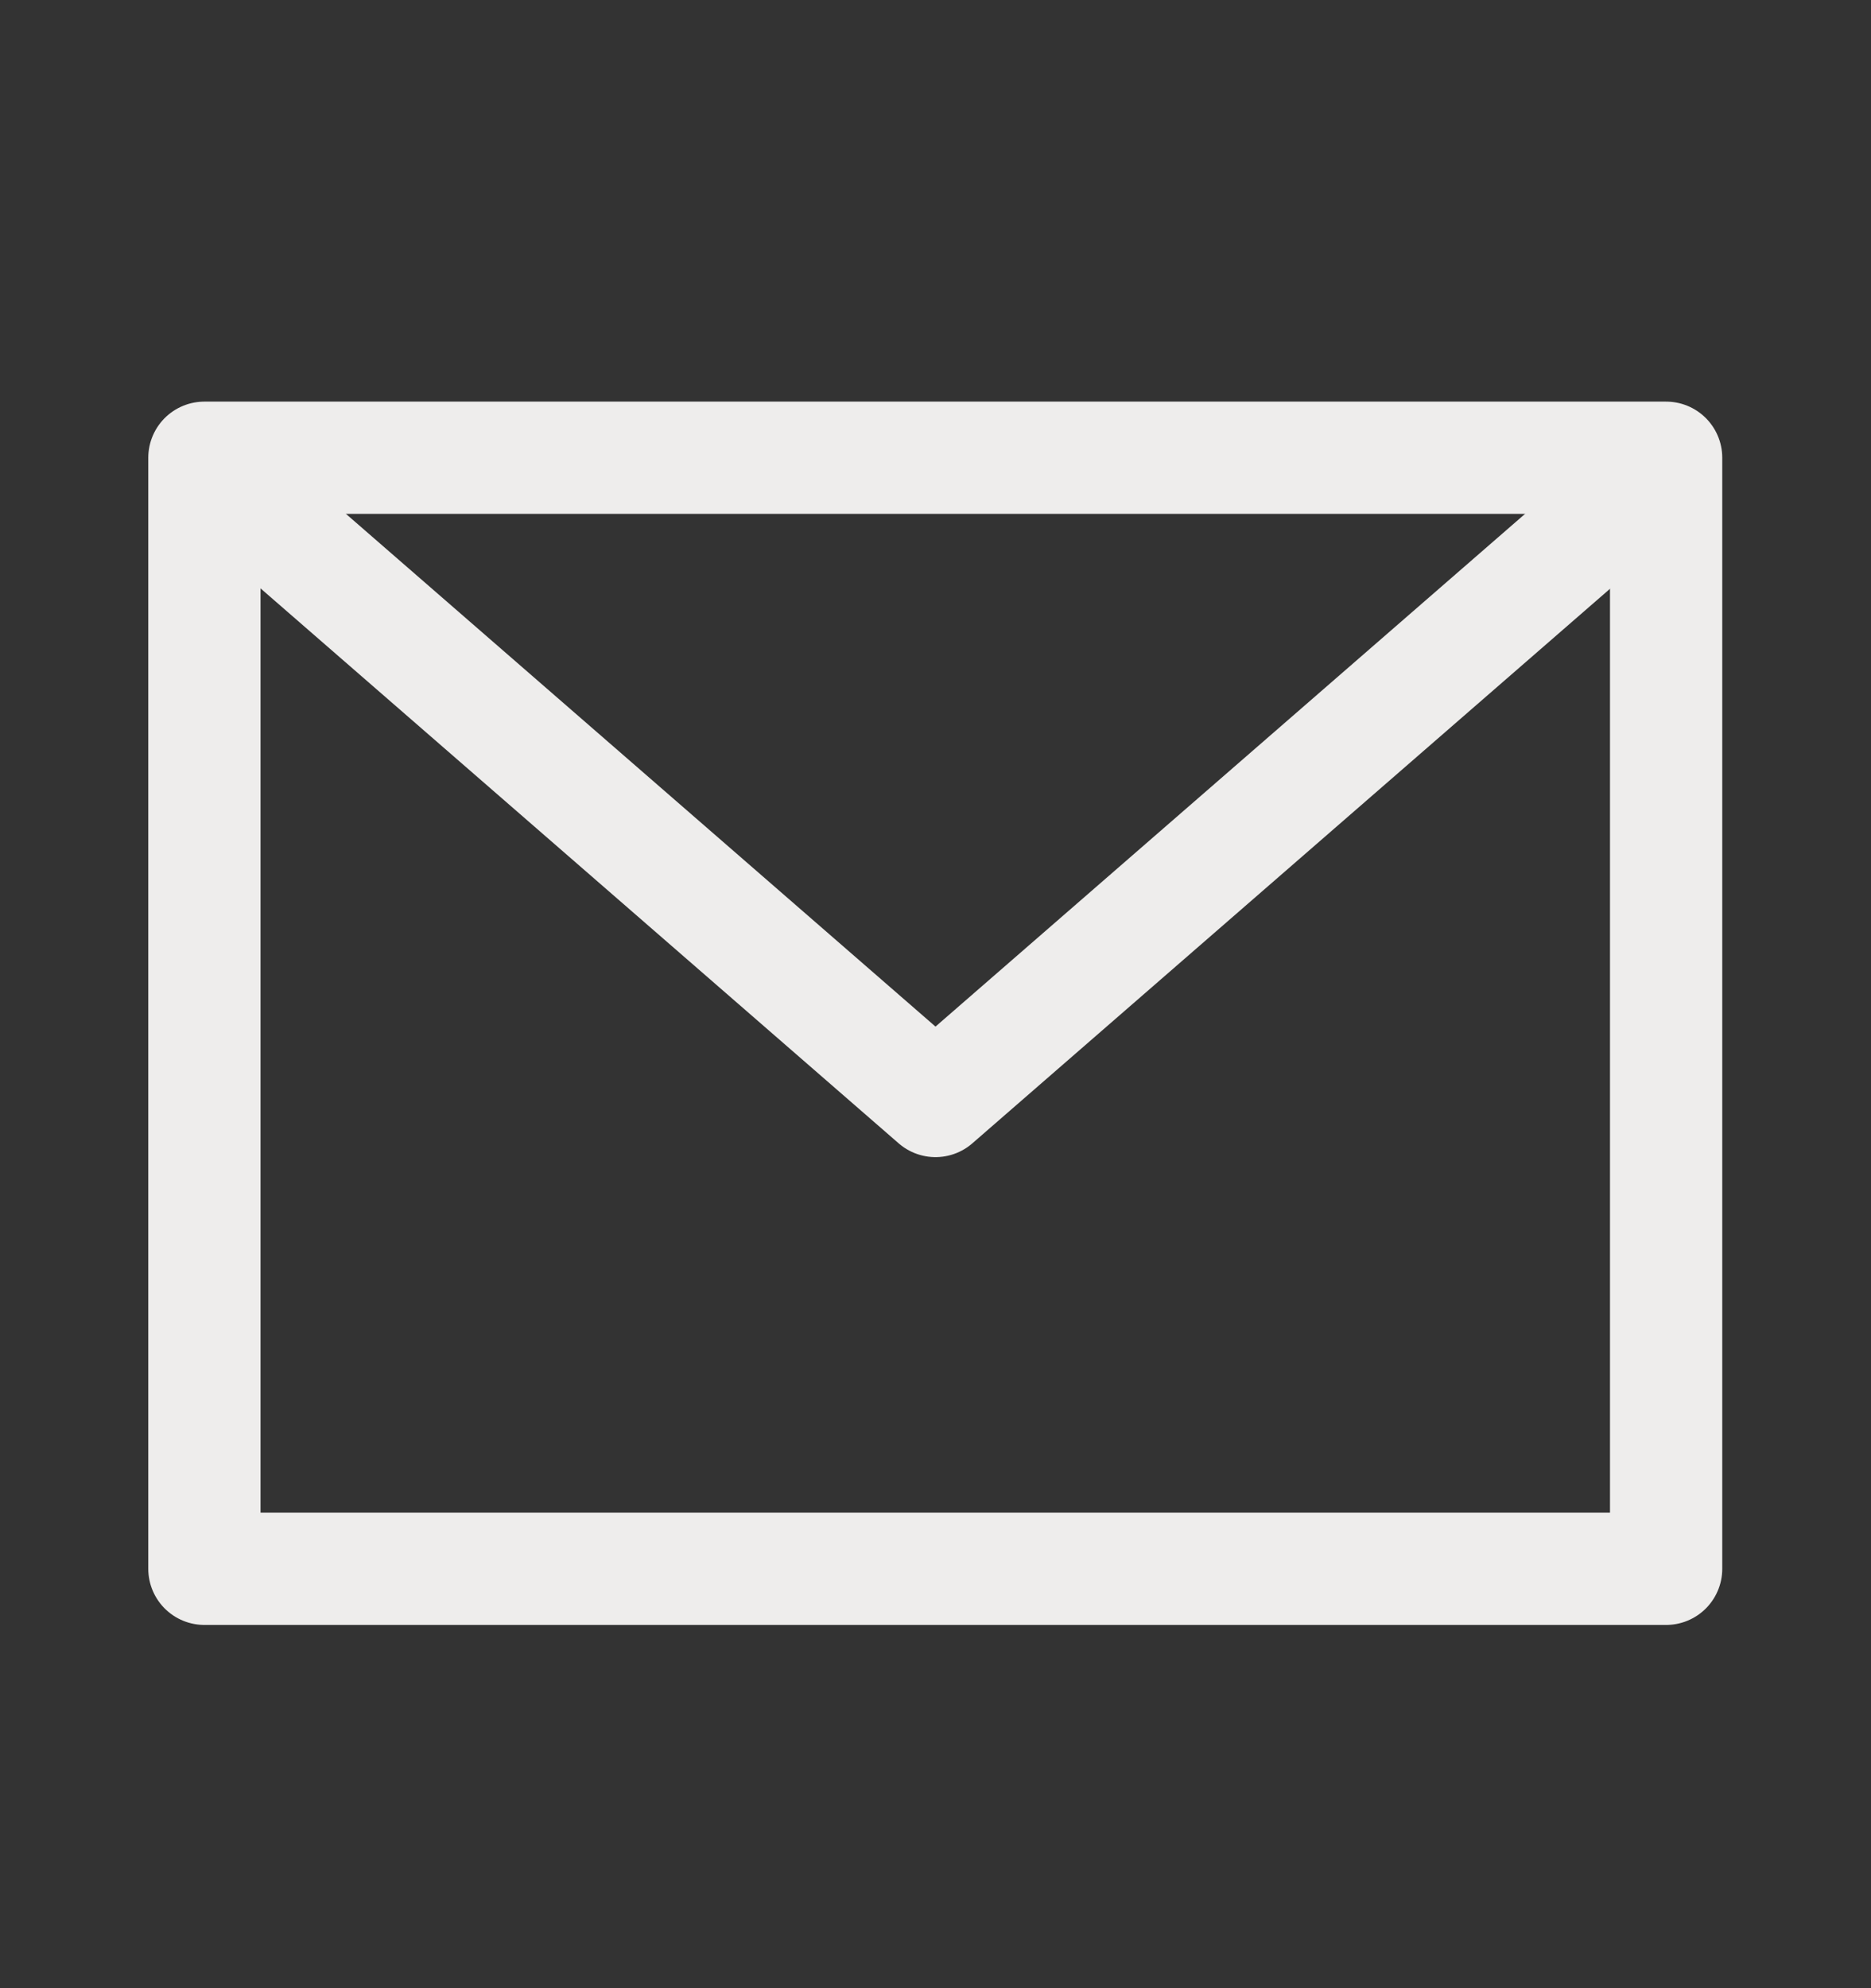
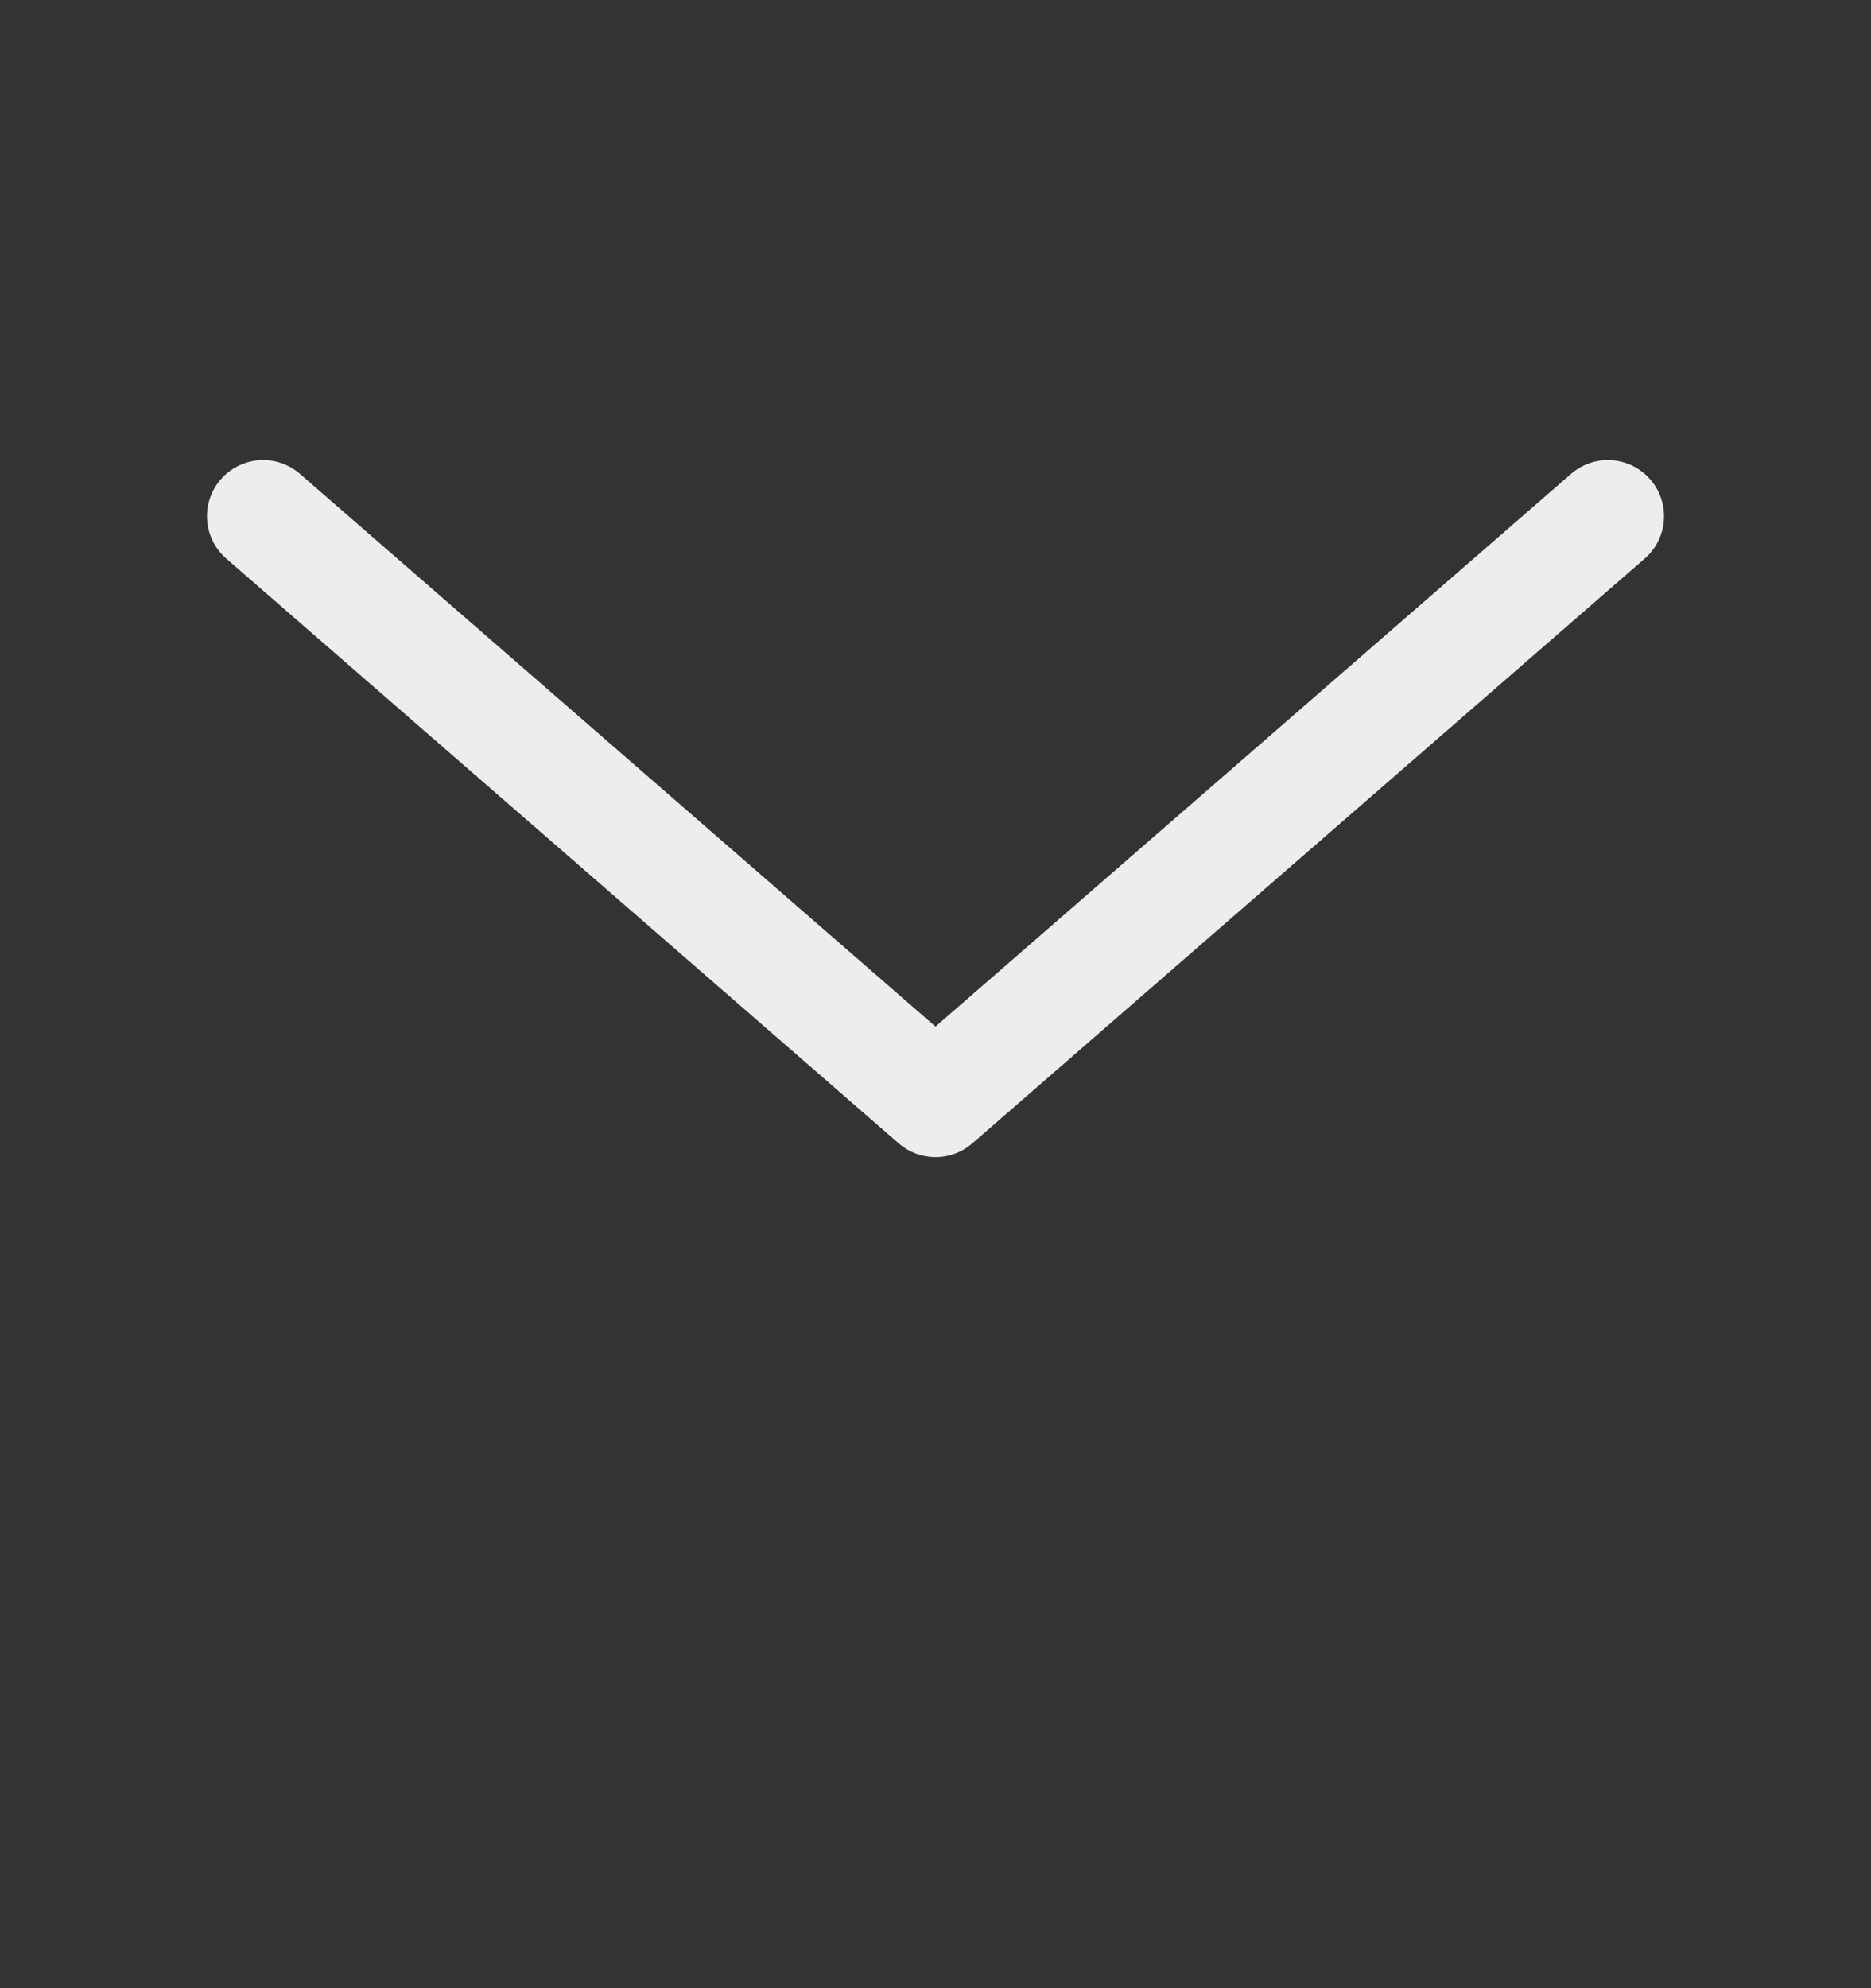
<svg xmlns="http://www.w3.org/2000/svg" width="16" height="17" viewBox="0 0 16 17" fill="none">
  <rect x="0" y="0" width="16" height="17" fill="#333333" stroke="none" />
-   <path d="M14.248 3.914H1.748V13.414H14.248V3.914Z" stroke="#EEEDEC" stroke-width="0.96" stroke-linecap="round" stroke-linejoin="round" />
  <path d="M2.25 4.414L8 9.414L13.75 4.414" stroke="#EEEDEC" stroke-width="0.96" stroke-linecap="round" stroke-linejoin="round" />
</svg>